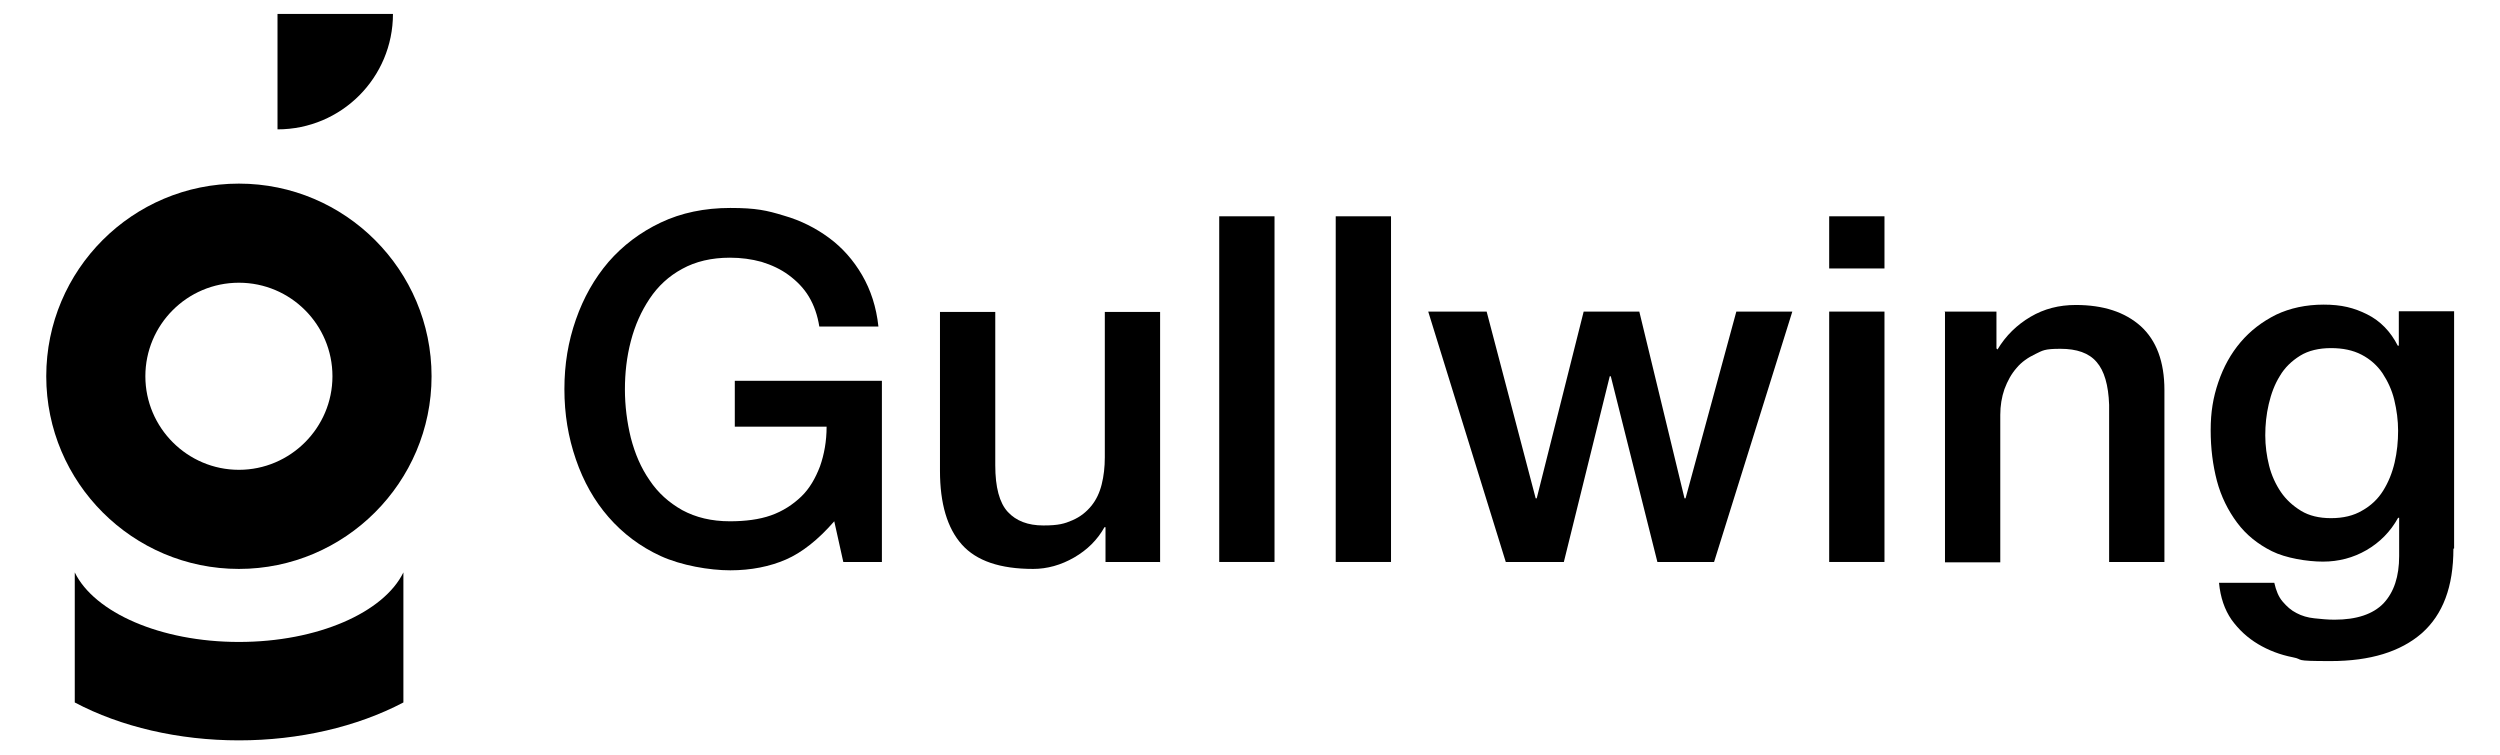
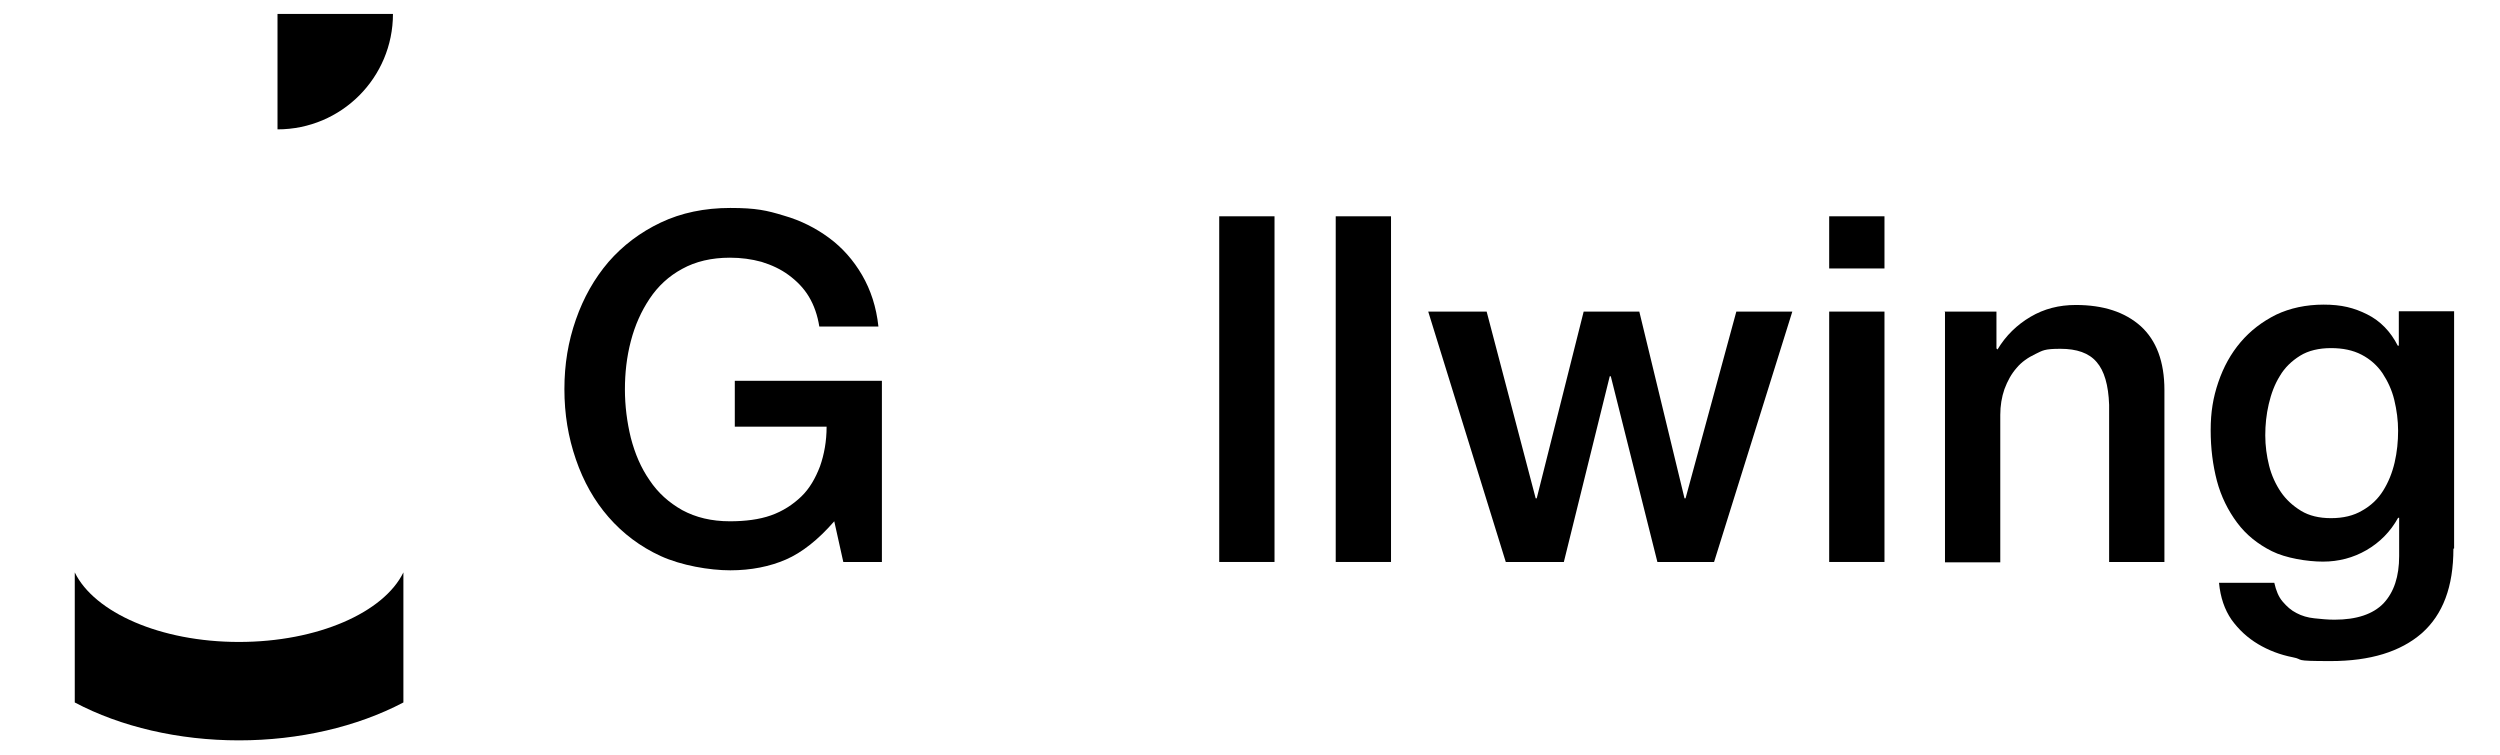
<svg xmlns="http://www.w3.org/2000/svg" id="Layer_2" version="1.1" viewBox="0 0 718.9 217">
  <g id="Layer_1-2">
    <g>
      <g>
        <path d="M113,4h-33.2v33.2h0c18.4,0,33.2-14.9,33.2-33.2Z" />
-         <path d="M68.7,81.3c14.9,0,26.9,12.1,26.9,26.9s-12.1,26.9-26.9,26.9-26.9-12.1-26.9-26.9,12-26.9,26.9-26.9M68.7,52.8c-30.6,0-55.4,24.8-55.4,55.4s24.9,55.4,55.4,55.4,55.4-24.9,55.4-55.4-24.8-55.4-55.4-55.4h0Z" />
        <path d="M68.7,184.6c-22.6,0-41.6-8.5-47.2-20v37.4c13.2,7,29.9,10.9,47.2,10.9s34-3.9,47.3-10.9v-37.4c-5.6,11.5-24.6,20-47.3,20Z" />
      </g>
      <g>
        <path d="M253.6,161.6h-11.1l-2.6-11.7c-4.6,5.3-9.3,9-13.9,11s-10,3.1-16,3.1-14.1-1.4-20-4.1-10.9-6.5-15-11.2c-4.1-4.7-7.2-10.2-9.4-16.6s-3.3-13-3.3-20.2,1.1-13.7,3.3-20c2.2-6.3,5.3-11.8,9.4-16.6,4.1-4.7,9.1-8.5,15-11.3,5.9-2.8,12.6-4.2,20-4.2s10.5.7,15.4,2.2c4.9,1.4,9.2,3.6,13,6.4,3.8,2.8,7,6.4,9.5,10.7,2.5,4.3,4.1,9.2,4.7,14.8h-17c-.5-3.2-1.5-6.1-3-8.6s-3.5-4.5-5.8-6.2c-2.3-1.7-4.9-2.9-7.8-3.8-2.9-.8-5.9-1.2-9.1-1.2-5.3,0-9.9,1.1-13.7,3.2-3.9,2.1-7,5-9.4,8.6-2.4,3.6-4.2,7.6-5.4,12.2s-1.7,9.2-1.7,13.9.6,9.4,1.7,13.9c1.2,4.6,2.9,8.6,5.4,12.2,2.4,3.6,5.5,6.4,9.4,8.6,3.9,2.1,8.4,3.2,13.7,3.2,4.4,0,8.4-.5,11.8-1.7,3.4-1.2,6.3-3.1,8.7-5.4s4.1-5.3,5.4-8.7c1.2-3.4,1.9-7.2,1.9-11.4h-26.4v-13.2h42.3v52.3h0Z" />
-         <path d="M333.5,161.6h-15.6v-10h-.3c-2,3.6-4.9,6.5-8.7,8.7s-7.8,3.3-11.8,3.3c-9.5,0-16.3-2.3-20.5-7-4.2-4.7-6.3-11.8-6.3-21.2v-45.7h15.9v44.1c0,6.3,1.2,10.8,3.6,13.4,2.4,2.6,5.8,3.9,10.2,3.9s6.1-.5,8.4-1.5,4-2.4,5.4-4.1c1.4-1.7,2.4-3.8,3-6.2.6-2.4.9-5,.9-7.8v-41.8h15.9v72h0Z" />
        <path d="M350.6,62.2h15.9v99.4h-15.9V62.2Z" />
        <path d="M384.1,62.2h15.9v99.4h-15.9V62.2Z" />
        <path d="M410.7,89.6h16.8l14.1,53.7h.3l13.5-53.7h16l13,53.7h.3l14.6-53.7h16.1l-22.5,72h-16.3l-13.4-53.4h-.3l-13.2,53.4h-16.7l-22.3-72h0Z" />
        <path d="M526,62.2h15.9v15h-15.9v-15ZM526,89.6h15.9v72h-15.9v-72Z" />
        <path d="M559.1,89.6h15v10.6l.3.3c2.4-4,5.6-7.1,9.5-9.4,3.9-2.3,8.2-3.4,13-3.4,7.9,0,14.1,2,18.7,6.1,4.5,4.1,6.8,10.2,6.8,18.4v49.4h-15.9v-45.2c-.2-5.7-1.4-9.8-3.6-12.3-2.2-2.6-5.7-3.8-10.4-3.8s-5.1.5-7.2,1.5-4,2.3-5.4,4c-1.5,1.7-2.6,3.7-3.5,6.1-.8,2.3-1.2,4.8-1.2,7.4v42.4h-15.9v-72h0Z" />
        <path d="M705.5,157.8c0,10.9-3,18.9-9.1,24.3-6.1,5.3-14.8,8-26.2,8s-7.3-.4-10.9-1.1-7-2-10-3.8c-3-1.8-5.5-4.1-7.6-7-2-2.9-3.2-6.4-3.6-10.6h15.9c.5,2.2,1.2,4,2.4,5.4s2.4,2.5,4,3.3c1.5.8,3.2,1.3,5.1,1.5,1.9.2,3.8.4,5.8.4,6.4,0,11.1-1.6,14.1-4.7,3-3.2,4.5-7.7,4.5-13.6v-11h-.3c-2.2,4-5.3,7.1-9.1,9.3s-8,3.3-12.5,3.3-10.7-1-14.7-3-7.4-4.7-10-8.2c-2.6-3.5-4.6-7.5-5.8-12-1.2-4.6-1.8-9.4-1.8-14.6s.7-9.4,2.2-13.8c1.5-4.4,3.6-8.2,6.4-11.5s6.2-5.9,10.2-7.9c4-1.9,8.6-2.9,13.7-2.9s8.7.9,12.5,2.8c3.8,1.9,6.7,4.9,8.8,9h.3v-9.9h15.9v68.2h0ZM670.3,149c3.5,0,6.5-.7,9-2.2,2.5-1.4,4.5-3.3,6-5.7,1.5-2.4,2.6-5.1,3.3-8.1.7-3,1-6.1,1-9.1s-.4-6-1.1-8.9-1.9-5.4-3.4-7.7c-1.5-2.2-3.5-4-6-5.3-2.5-1.3-5.4-1.9-8.8-1.9s-6.5.7-8.9,2.2c-2.4,1.5-4.4,3.4-5.8,5.8-1.5,2.4-2.5,5.1-3.2,8.1-.7,3-1,6-1,9s.4,5.9,1.1,8.7c.7,2.8,1.9,5.4,3.4,7.6,1.5,2.2,3.5,4,5.8,5.4s5.2,2.1,8.6,2.1h0Z" />
      </g>
    </g>
  </g>
</svg>